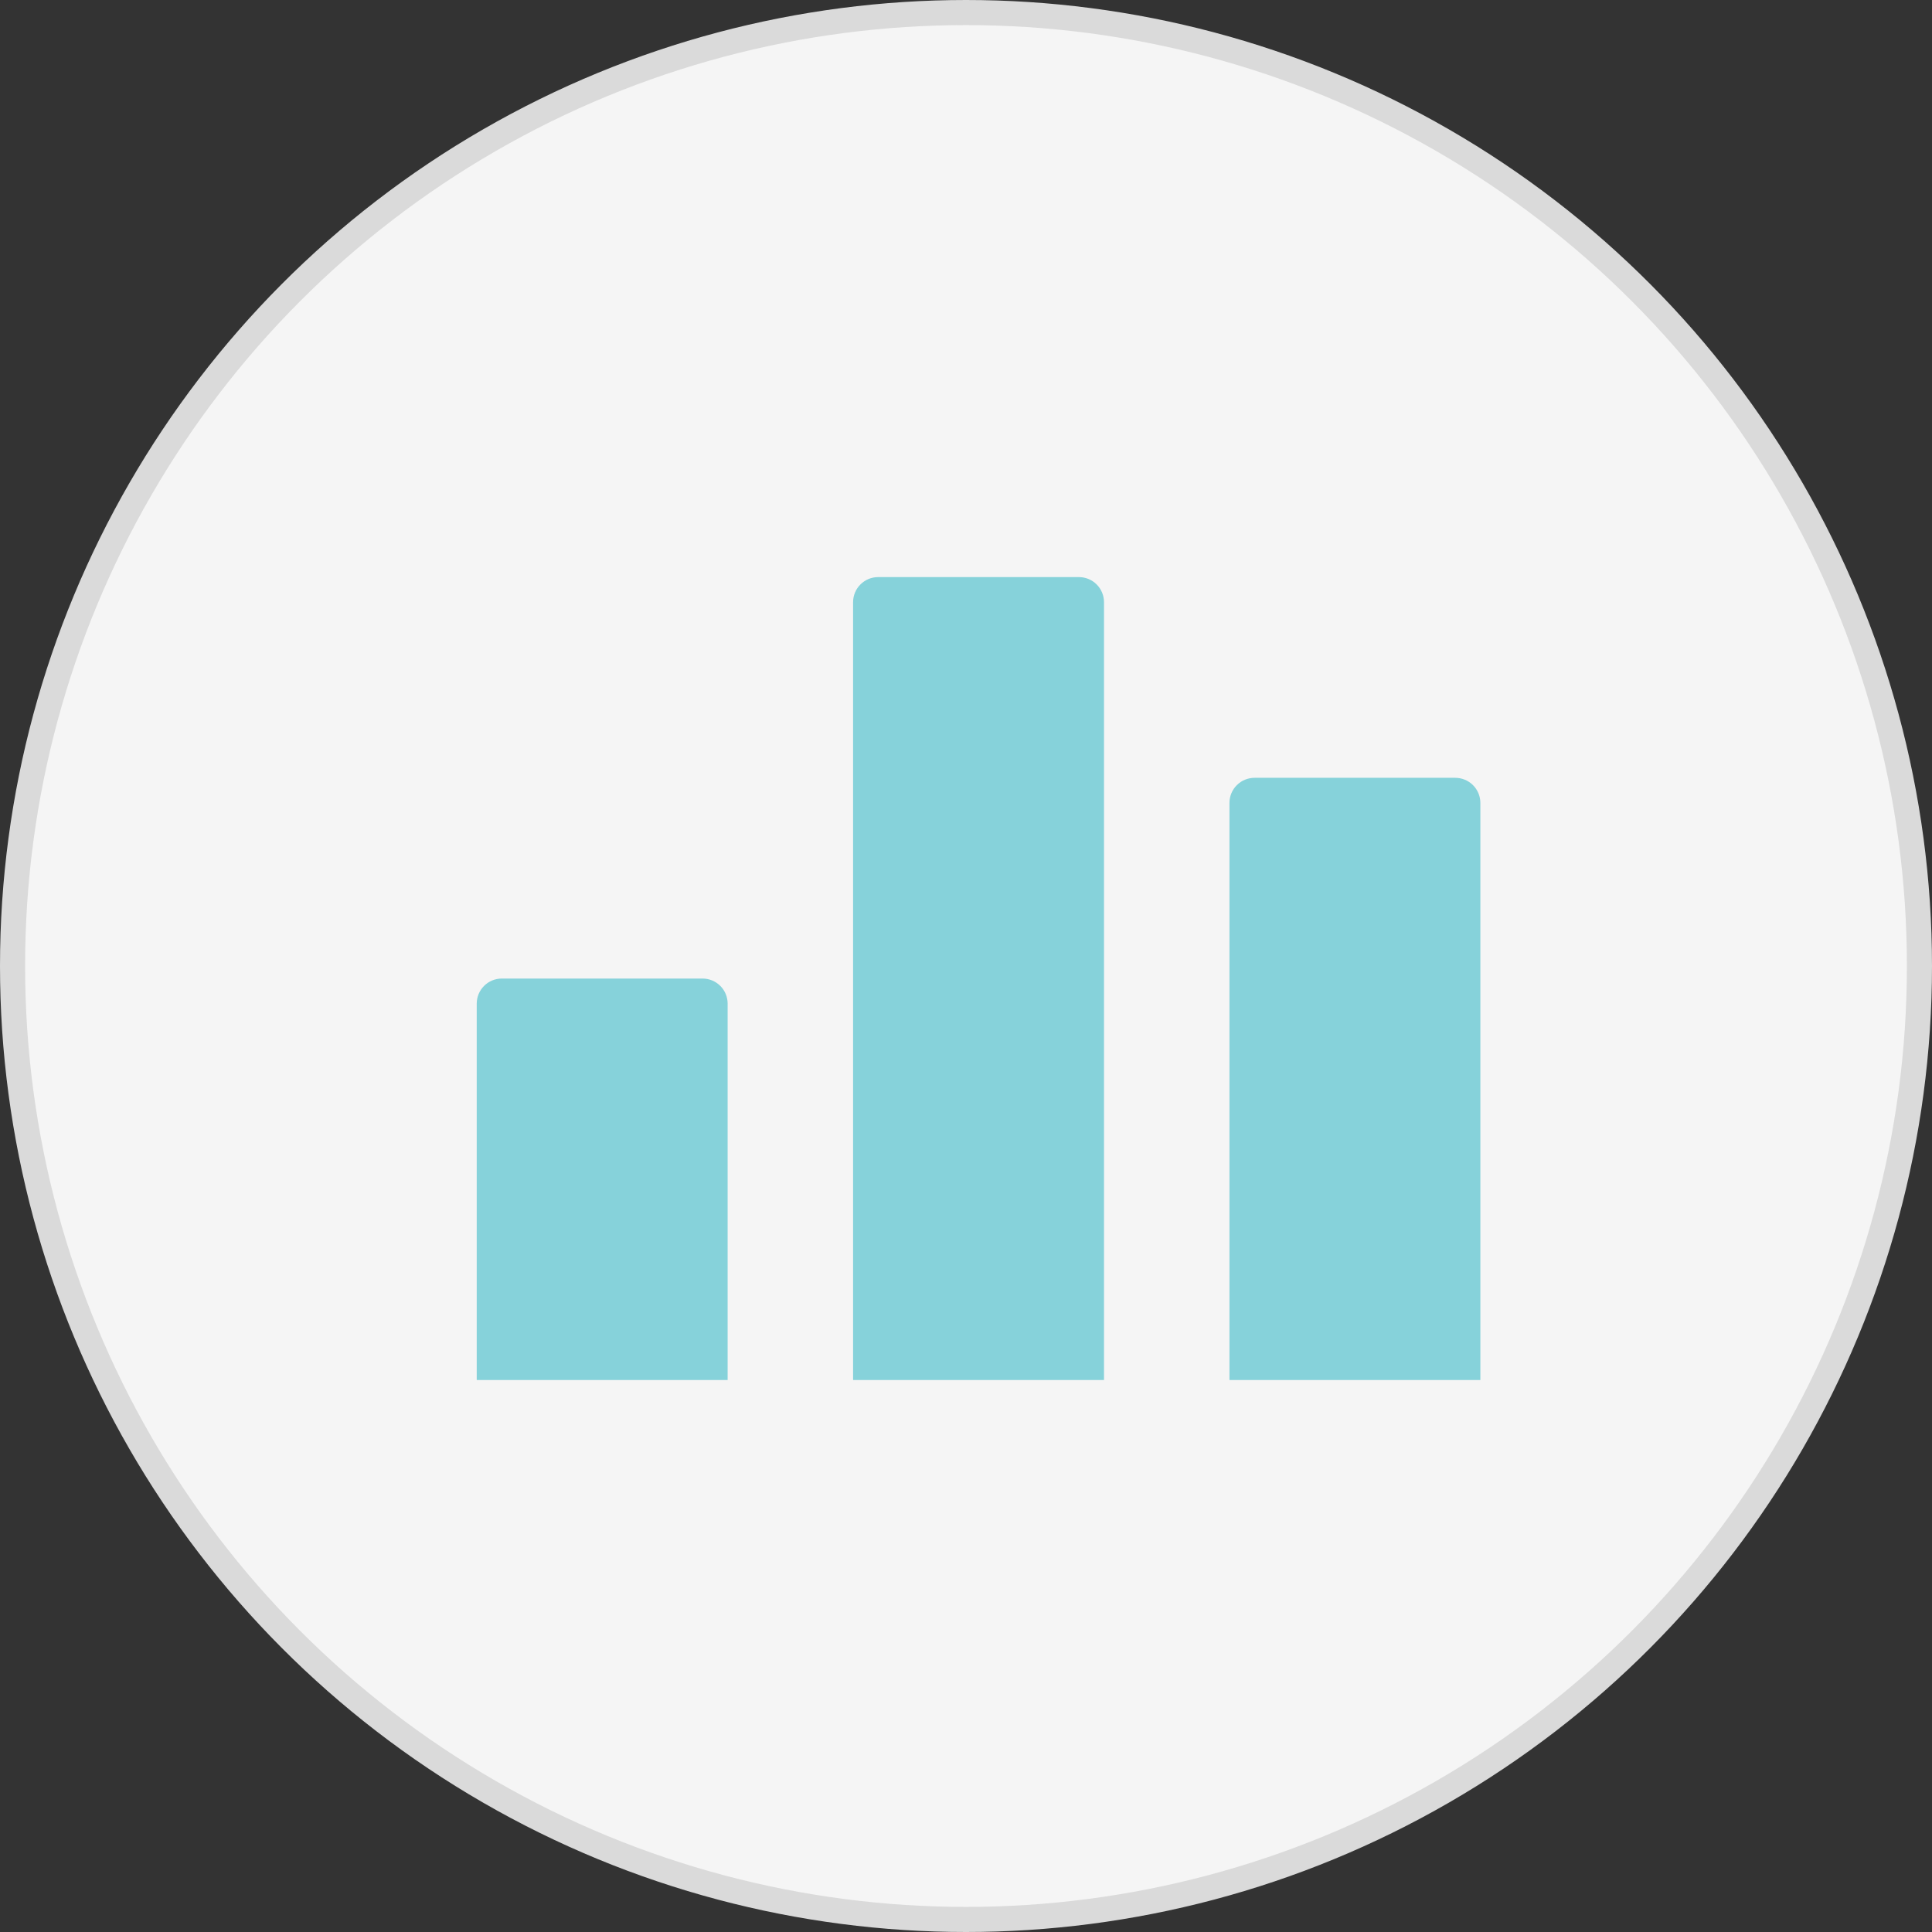
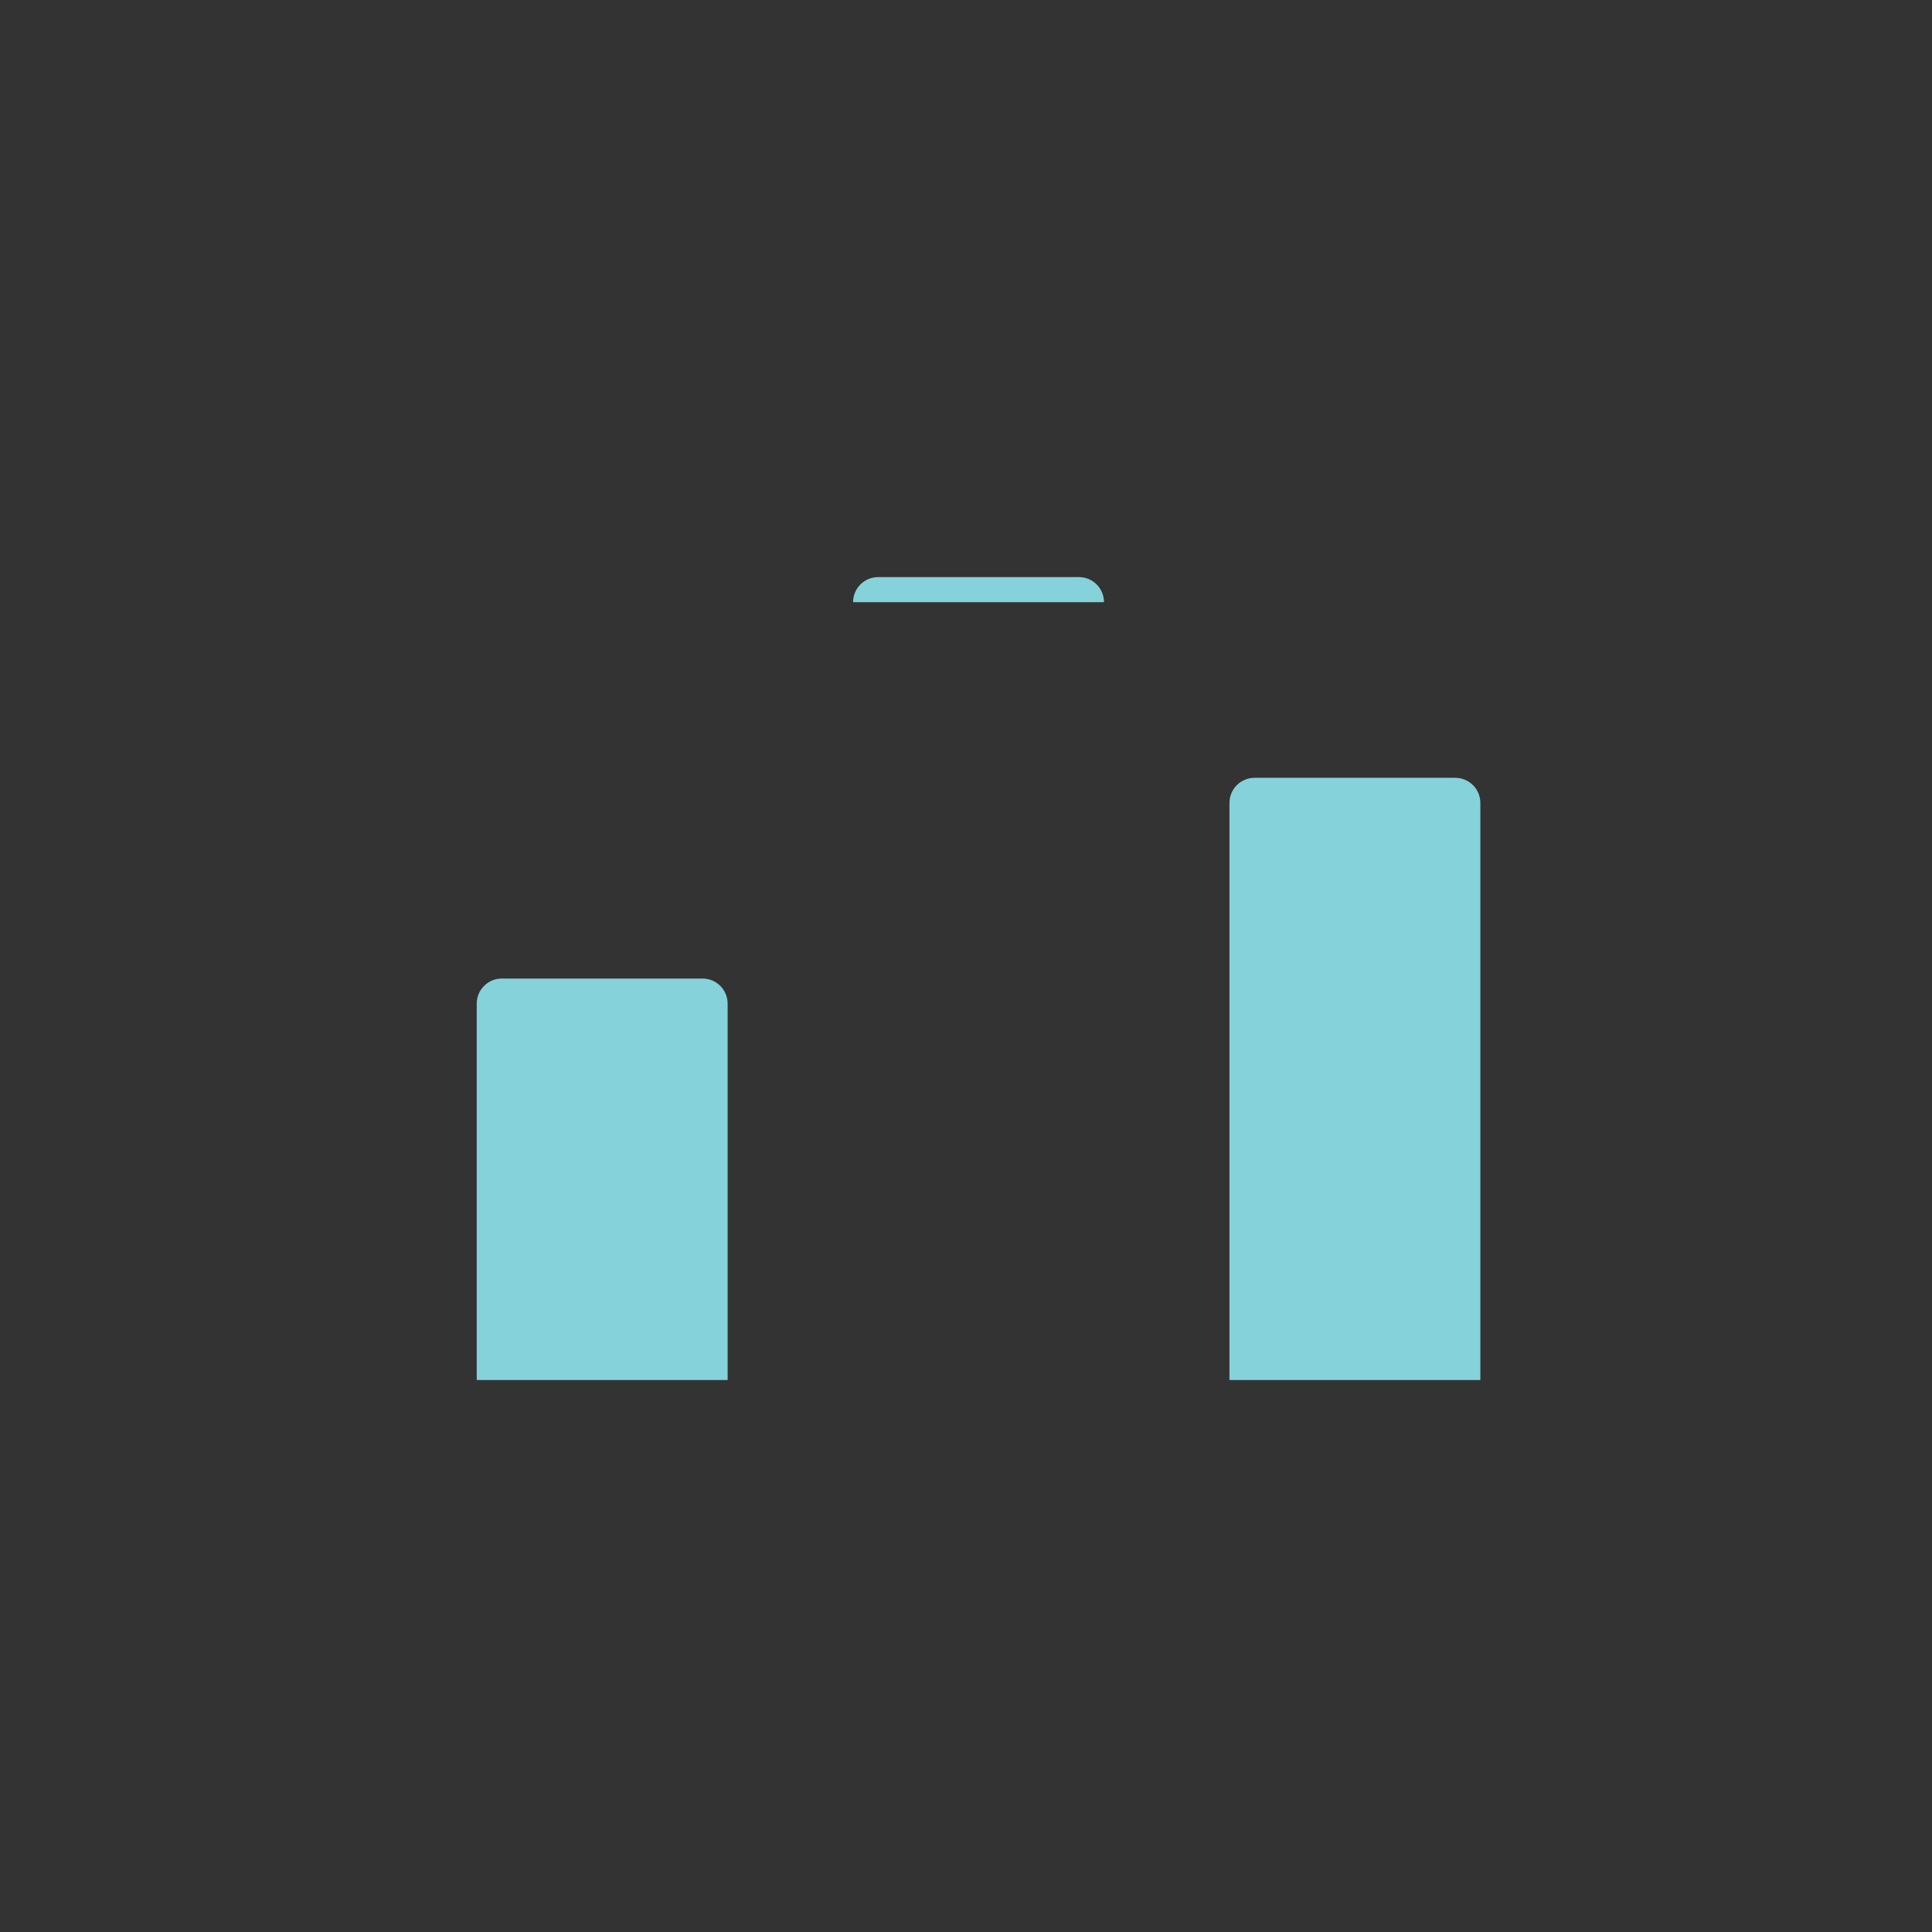
<svg xmlns="http://www.w3.org/2000/svg" width="77" height="77" viewBox="0 0 77 77" fill="none">
  <rect x="0" y="0" width="77" height="77" fill="#333333" stroke="none" />
-   <circle cx="38.5" cy="38.5" r="38" fill="#F5F5F5" stroke="#DADADA" />
-   <path d="M29 55H19V40C19 39.735 19.105 39.48 19.293 39.293C19.48 39.105 19.735 39 20 39H28C28.265 39 28.52 39.105 28.707 39.293C28.895 39.48 29 39.735 29 40V55ZM44 24C44 23.735 43.895 23.48 43.707 23.293C43.52 23.105 43.265 23 43 23H35C34.735 23 34.48 23.105 34.293 23.293C34.105 23.48 34 23.735 34 24V55H44V24ZM58 31H50C49.735 31 49.48 31.105 49.293 31.293C49.105 31.48 49 31.735 49 32V55H59V32C59 31.735 58.895 31.48 58.707 31.293C58.52 31.105 58.265 31 58 31Z" fill="#86D2DA" />
+   <path d="M29 55H19V40C19 39.735 19.105 39.48 19.293 39.293C19.48 39.105 19.735 39 20 39H28C28.265 39 28.52 39.105 28.707 39.293C28.895 39.48 29 39.735 29 40V55ZM44 24C44 23.735 43.895 23.48 43.707 23.293C43.52 23.105 43.265 23 43 23H35C34.735 23 34.48 23.105 34.293 23.293C34.105 23.48 34 23.735 34 24V55V24ZM58 31H50C49.735 31 49.48 31.105 49.293 31.293C49.105 31.48 49 31.735 49 32V55H59V32C59 31.735 58.895 31.48 58.707 31.293C58.52 31.105 58.265 31 58 31Z" fill="#86D2DA" />
</svg>